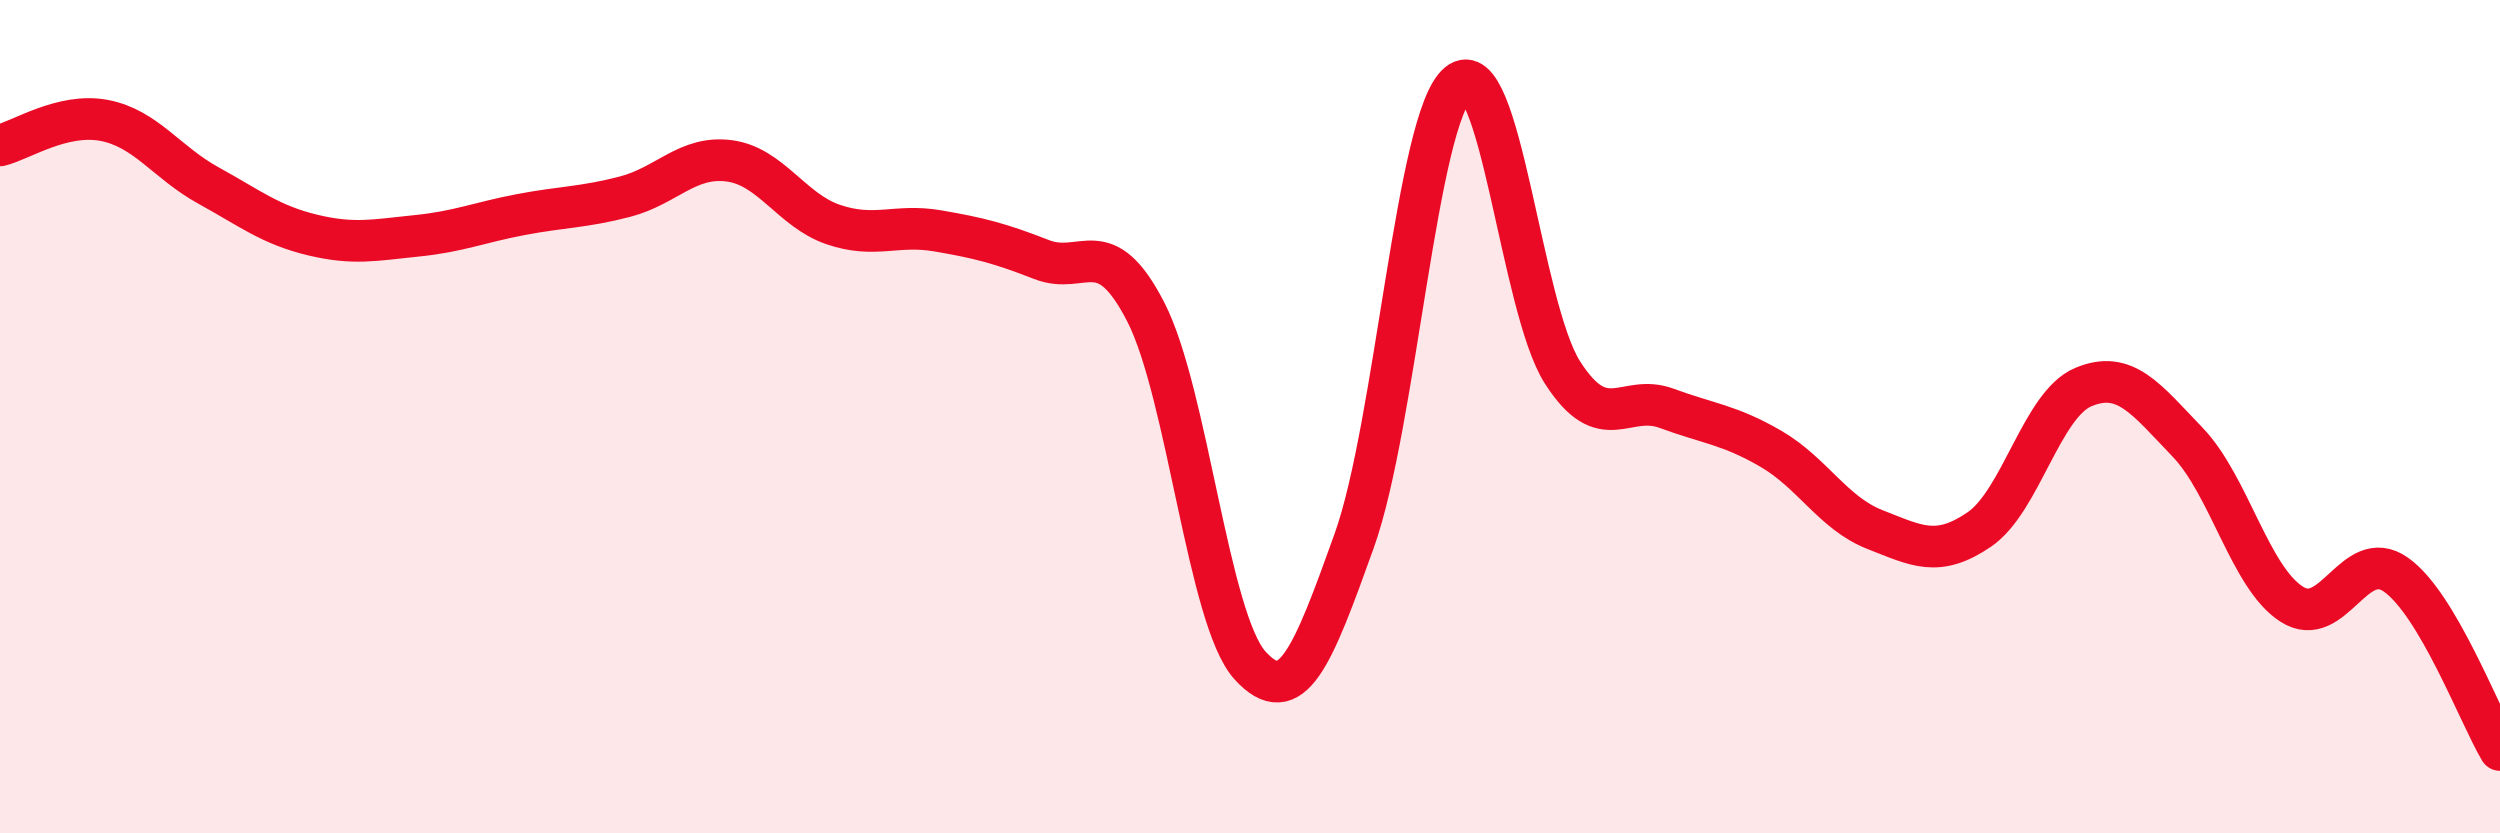
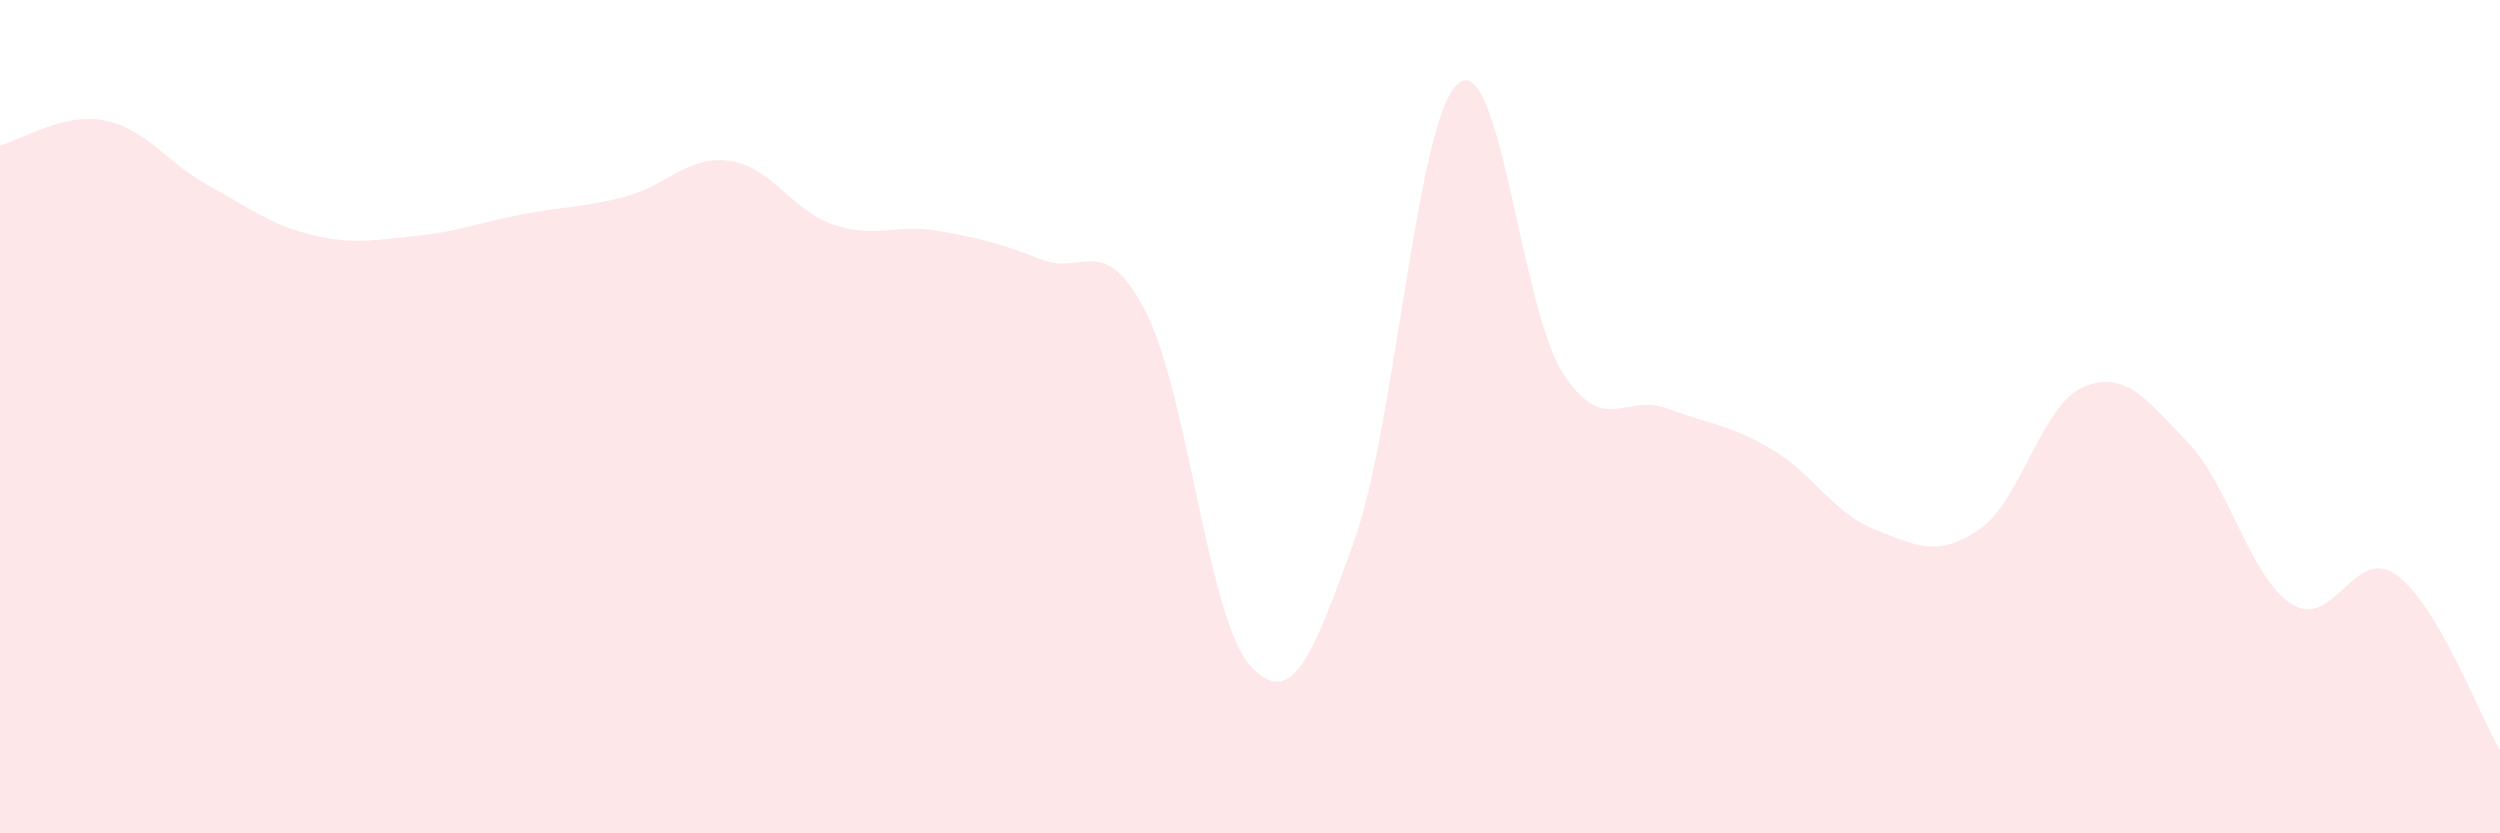
<svg xmlns="http://www.w3.org/2000/svg" width="60" height="20" viewBox="0 0 60 20">
  <path d="M 0,3.49 C 0.5,3.37 1.5,2.7 2.5,2.89 C 3.5,3.08 4,3.9 5,4.45 C 6,5 6.5,5.4 7.5,5.64 C 8.5,5.88 9,5.76 10,5.66 C 11,5.56 11.5,5.34 12.5,5.15 C 13.5,4.96 14,4.98 15,4.72 C 16,4.46 16.5,3.73 17.5,3.86 C 18.5,3.99 19,5.05 20,5.39 C 21,5.73 21.5,5.37 22.5,5.54 C 23.5,5.71 24,5.84 25,6.23 C 26,6.62 26.5,5.54 27.5,7.49 C 28.5,9.44 29,14.87 30,15.97 C 31,17.07 31.5,15.77 32.5,12.98 C 33.5,10.19 34,2.81 35,2 C 36,1.19 36.5,7.38 37.5,8.94 C 38.5,10.5 39,9.43 40,9.8 C 41,10.17 41.5,10.19 42.5,10.77 C 43.5,11.35 44,12.32 45,12.71 C 46,13.1 46.5,13.39 47.5,12.71 C 48.5,12.03 49,9.71 50,9.29 C 51,8.87 51.5,9.57 52.5,10.61 C 53.5,11.65 54,13.86 55,14.5 C 56,15.14 56.5,13.09 57.5,13.79 C 58.5,14.49 59.5,17.16 60,18L60 20L0 20Z" fill="#EB0A25" opacity="0.1" stroke-linecap="round" stroke-linejoin="round" />
-   <path d="M 0,3.49 C 0.5,3.37 1.5,2.7 2.5,2.89 C 3.5,3.08 4,3.9 5,4.45 C 6,5 6.5,5.4 7.5,5.64 C 8.5,5.88 9,5.76 10,5.66 C 11,5.56 11.5,5.34 12.5,5.15 C 13.5,4.96 14,4.98 15,4.72 C 16,4.46 16.5,3.73 17.5,3.86 C 18.5,3.99 19,5.05 20,5.39 C 21,5.73 21.5,5.37 22.5,5.54 C 23.5,5.71 24,5.84 25,6.23 C 26,6.62 26.5,5.54 27.5,7.49 C 28.5,9.44 29,14.87 30,15.97 C 31,17.07 31.5,15.77 32.5,12.98 C 33.5,10.19 34,2.81 35,2 C 36,1.19 36.5,7.38 37.5,8.94 C 38.5,10.5 39,9.43 40,9.8 C 41,10.17 41.5,10.19 42.5,10.77 C 43.5,11.35 44,12.32 45,12.71 C 46,13.1 46.5,13.39 47.5,12.71 C 48.5,12.03 49,9.71 50,9.29 C 51,8.87 51.5,9.57 52.5,10.61 C 53.5,11.65 54,13.86 55,14.5 C 56,15.14 56.5,13.09 57.5,13.79 C 58.5,14.49 59.5,17.16 60,18" stroke="#EB0A25" stroke-width="1" fill="none" stroke-linecap="round" stroke-linejoin="round" />
</svg>